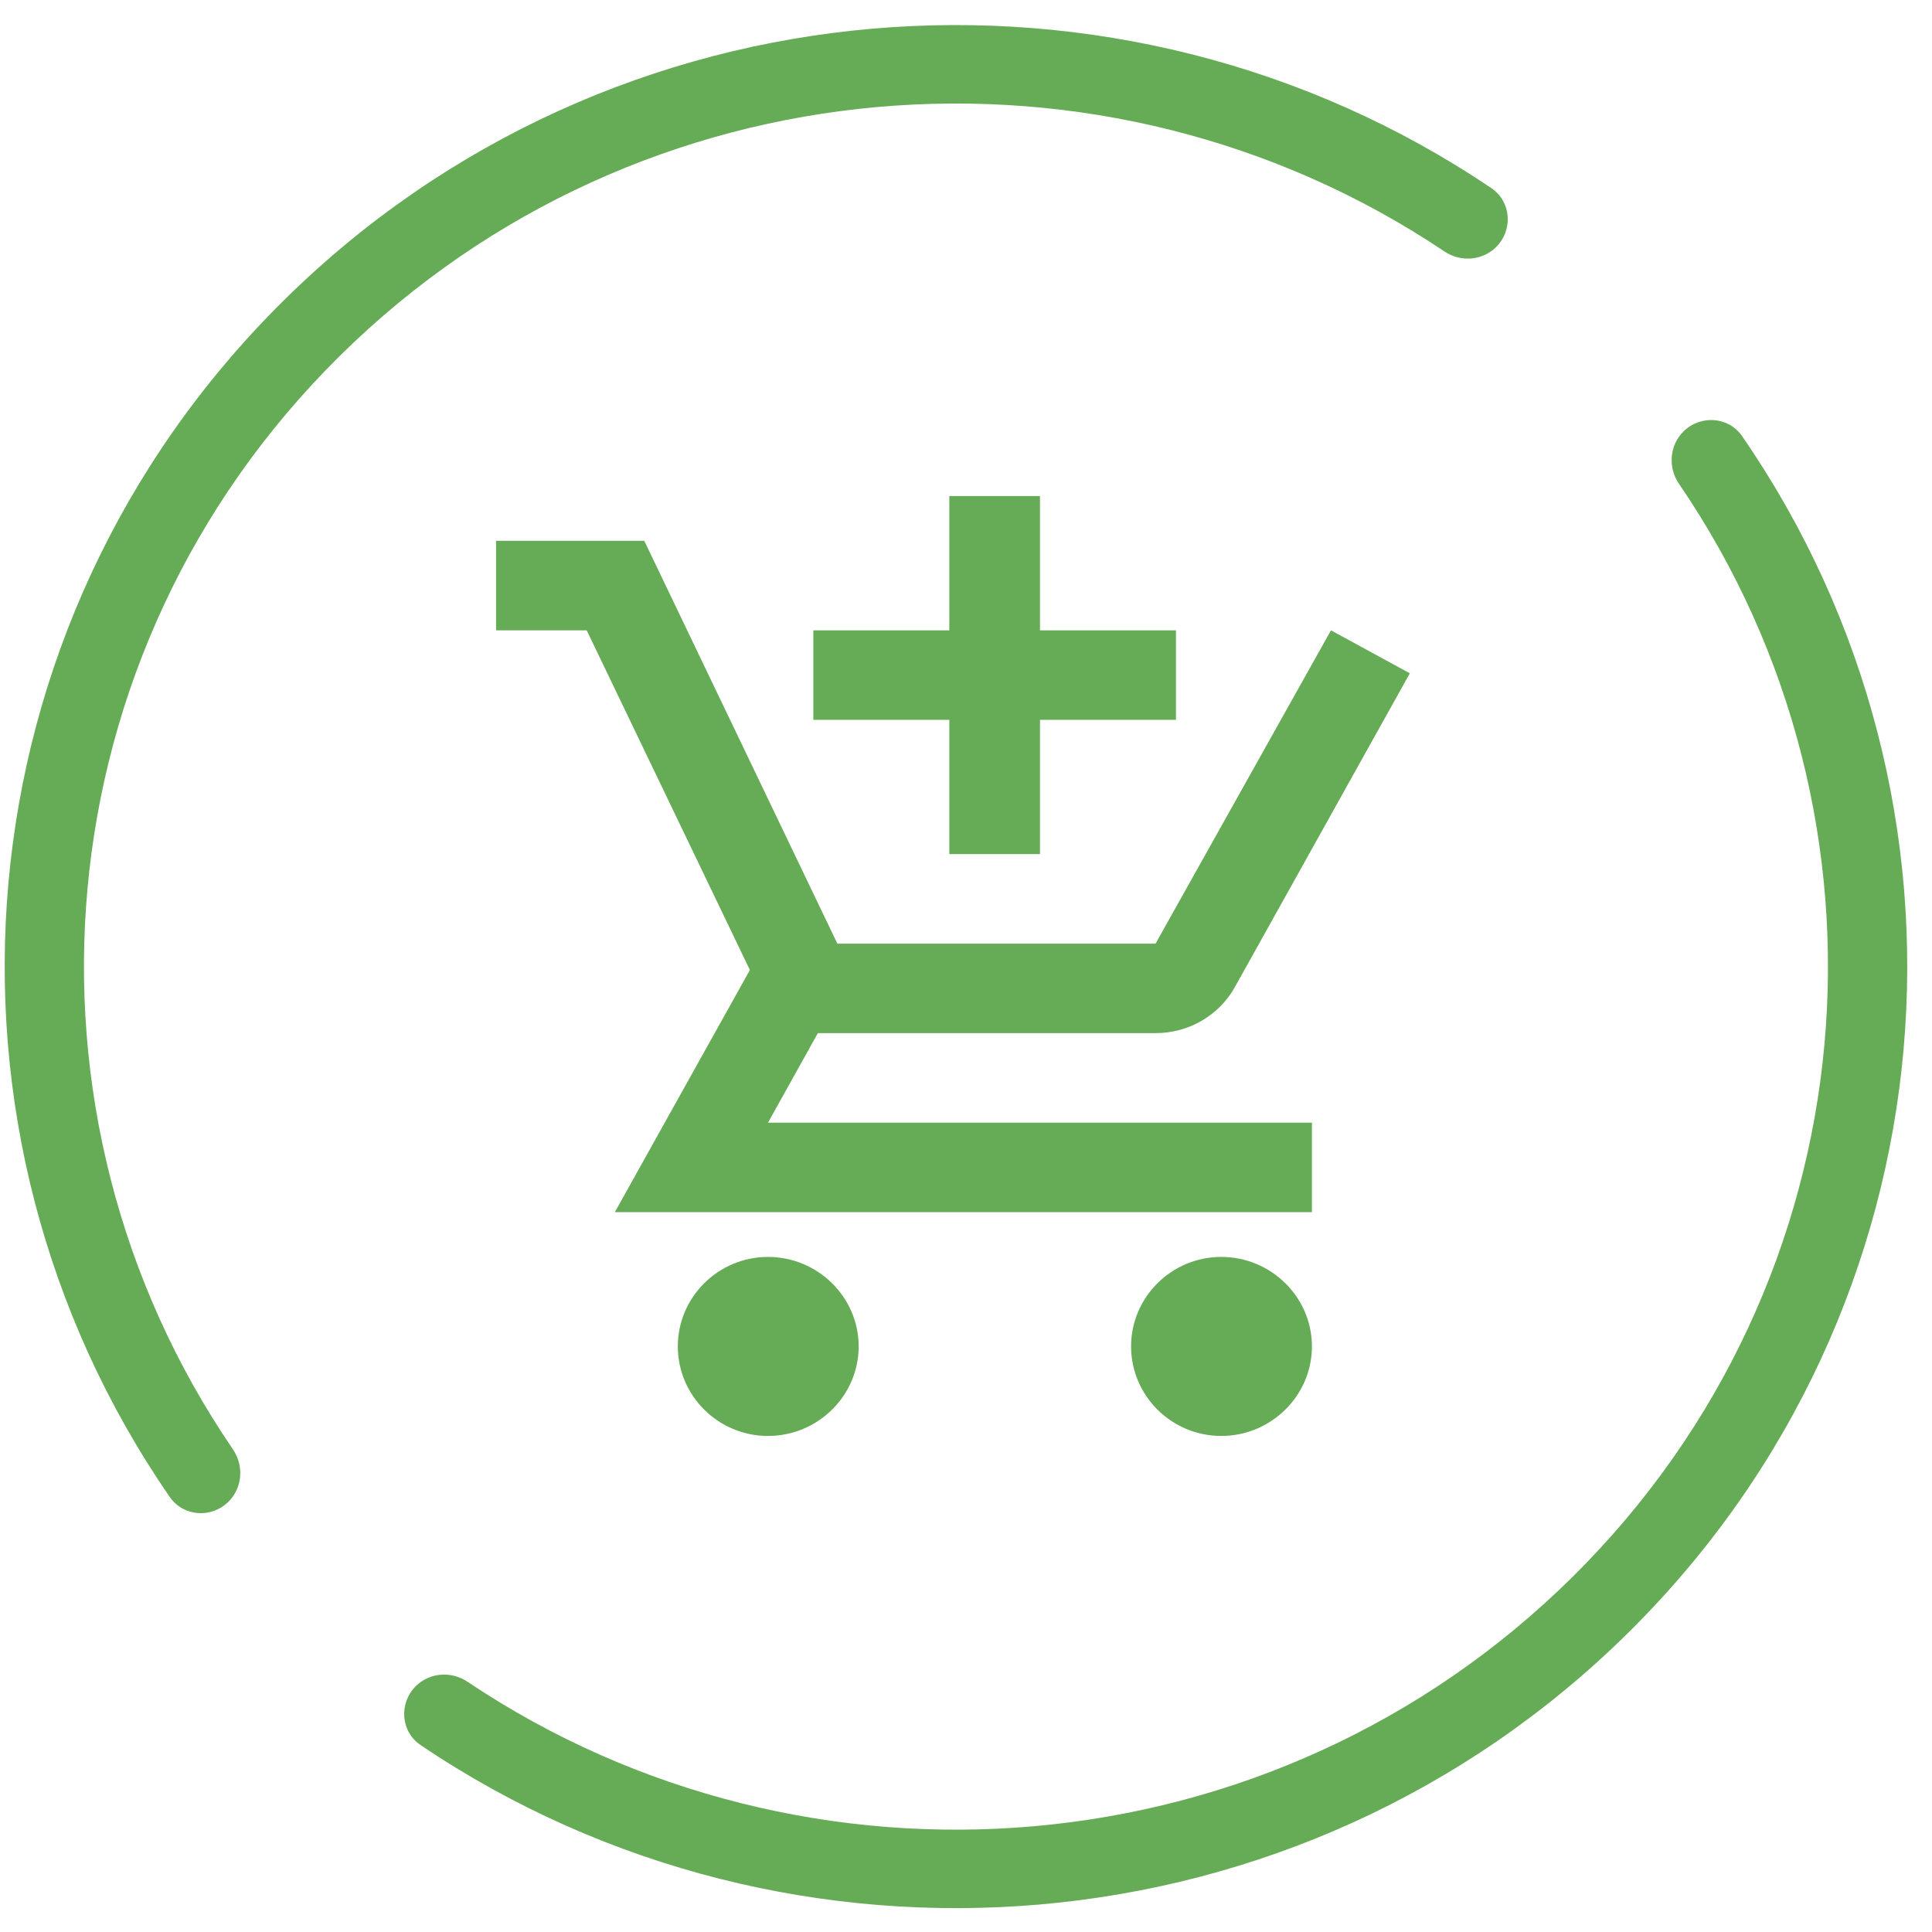
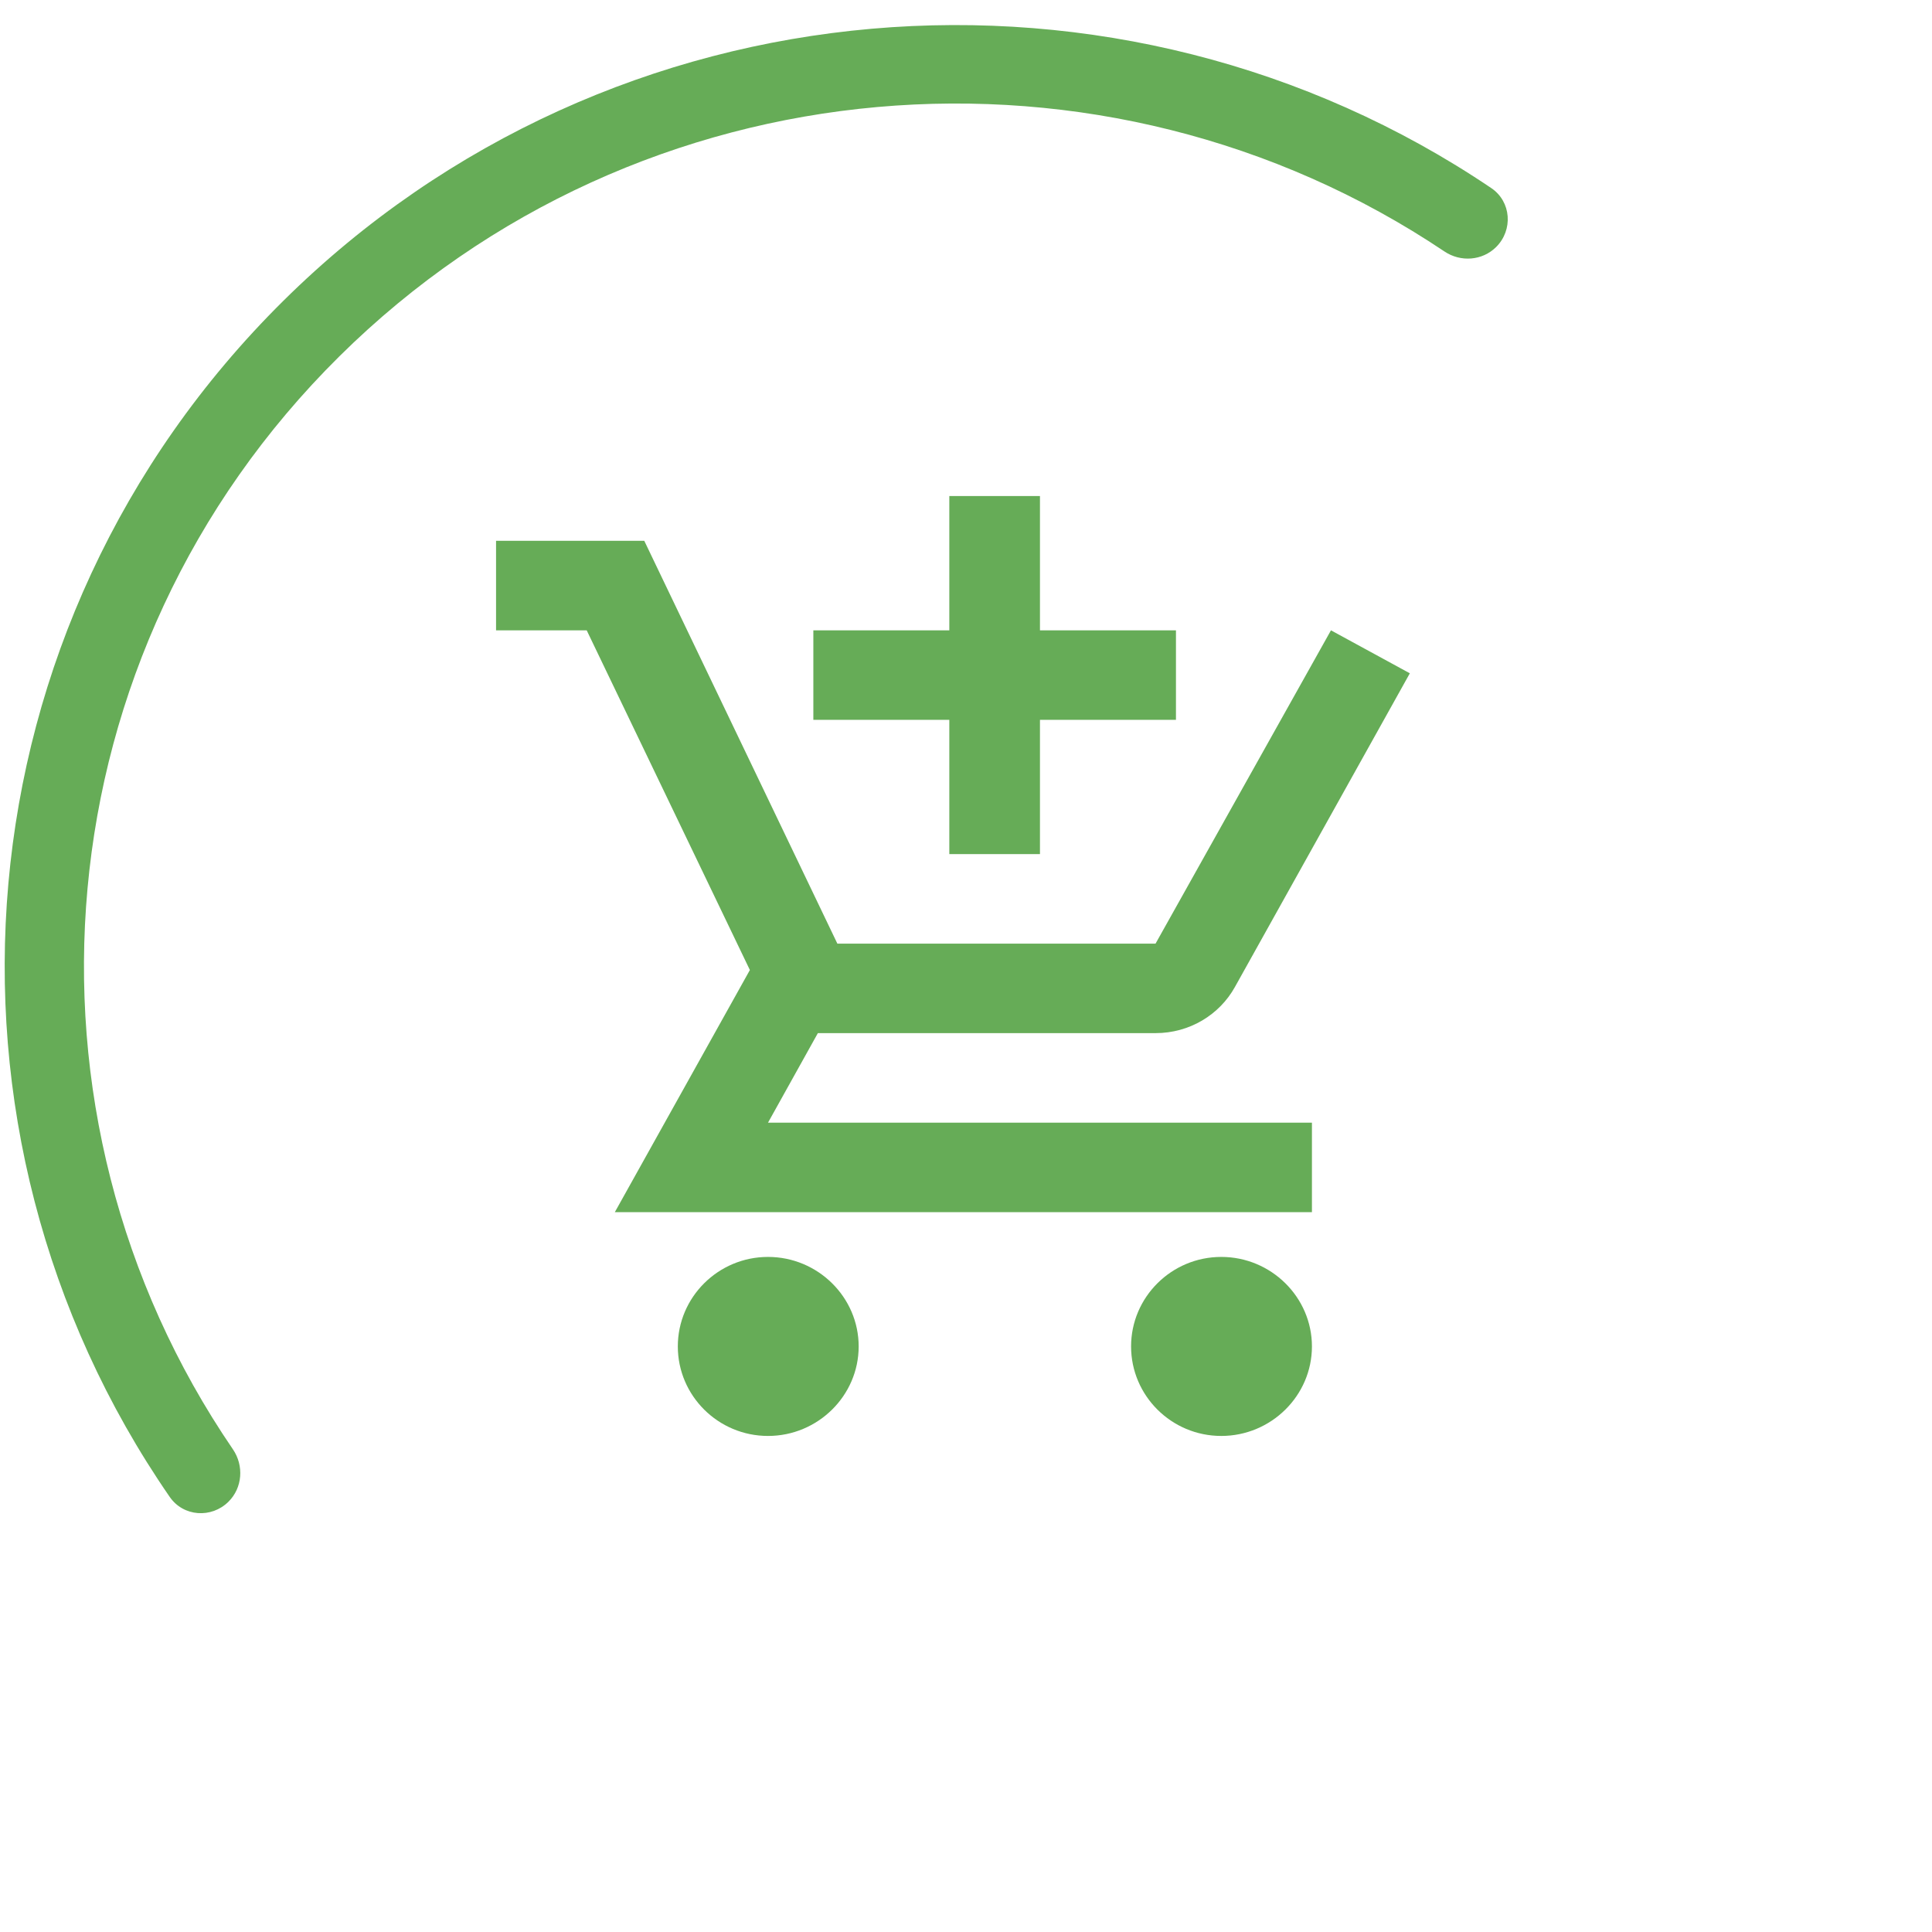
<svg xmlns="http://www.w3.org/2000/svg" width="74" height="74" viewBox="0 0 74 74" fill="none">
  <path d="M57.303 9.464C57.962 8.811 57.888 7.723 57.119 7.204C42.936 -2.373 23.436 -0.933 10.852 11.523C-1.739 23.984 -3.189 43.297 6.502 57.337C7.024 58.093 8.098 58.166 8.75 57.52V57.52C9.289 56.987 9.349 56.139 8.922 55.513C0.137 42.655 1.496 25.032 12.999 13.648C24.509 2.255 42.332 0.916 55.326 9.632C55.944 10.047 56.774 9.988 57.303 9.464V9.464Z" fill="#66AC57" />
-   <path d="M15.928 64.582C16.457 64.058 17.287 63.999 17.905 64.414C30.899 73.13 48.722 71.791 60.233 60.398C71.735 49.014 73.094 31.391 64.31 18.533C63.882 17.907 63.943 17.059 64.481 16.526V16.526C65.134 15.88 66.208 15.953 66.729 16.709C76.42 30.749 74.971 50.062 62.38 62.523C49.795 74.979 30.295 76.419 16.112 66.842C15.343 66.323 15.269 65.235 15.928 64.582V64.582Z" fill="#66AC57" />
  <path d="M36.361 32.714H39.833V27.571H45.042V24.143H39.833V19H36.361V24.143H31.153V27.571H36.361V32.714ZM29.417 48.143C27.507 48.143 25.962 49.686 25.962 51.571C25.962 53.457 27.507 55 29.417 55C31.326 55 32.889 53.457 32.889 51.571C32.889 49.686 31.326 48.143 29.417 48.143ZM46.778 48.143C44.868 48.143 43.323 49.686 43.323 51.571C43.323 53.457 44.868 55 46.778 55C48.688 55 50.25 53.457 50.25 51.571C50.25 49.686 48.688 48.143 46.778 48.143ZM31.326 39.571H44.26C45.562 39.571 46.708 38.869 47.299 37.806L54 25.789L50.979 24.143L44.26 36.143H32.073L24.677 20.714H19V24.143H22.472L28.722 37.154L23.549 46.429H50.25V43H29.417L31.326 39.571Z" fill="#66AC57" />
</svg>